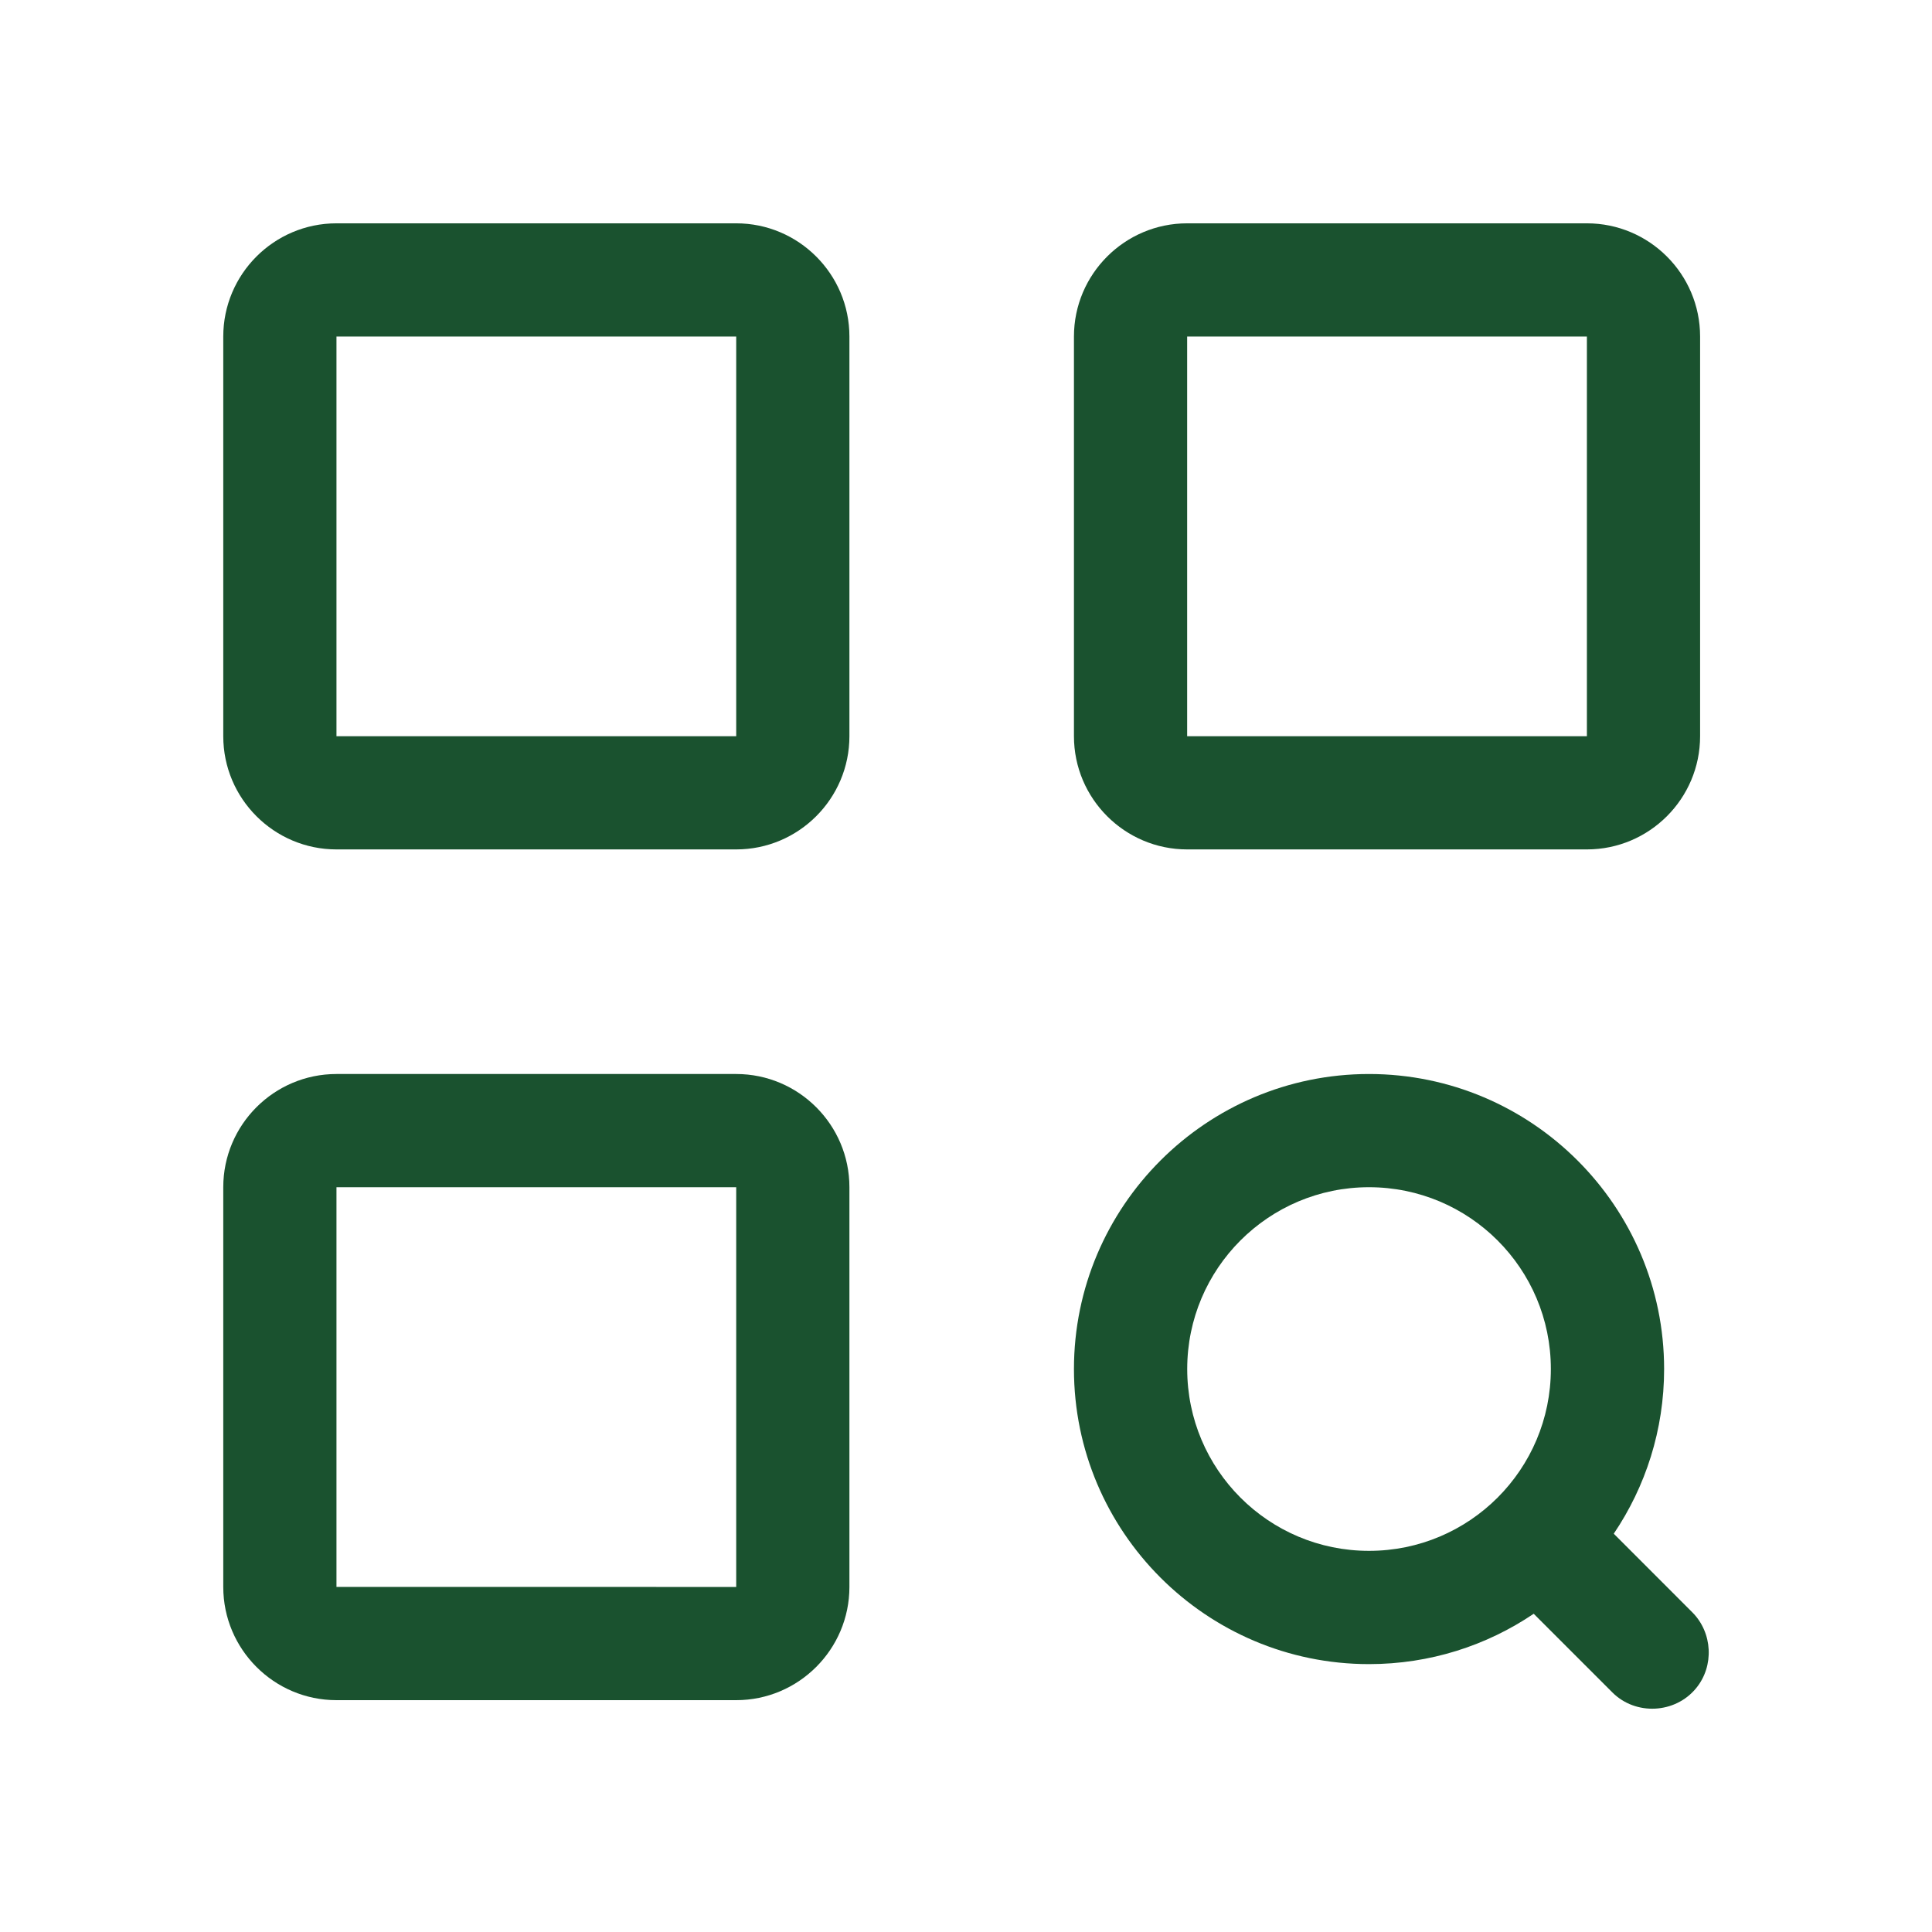
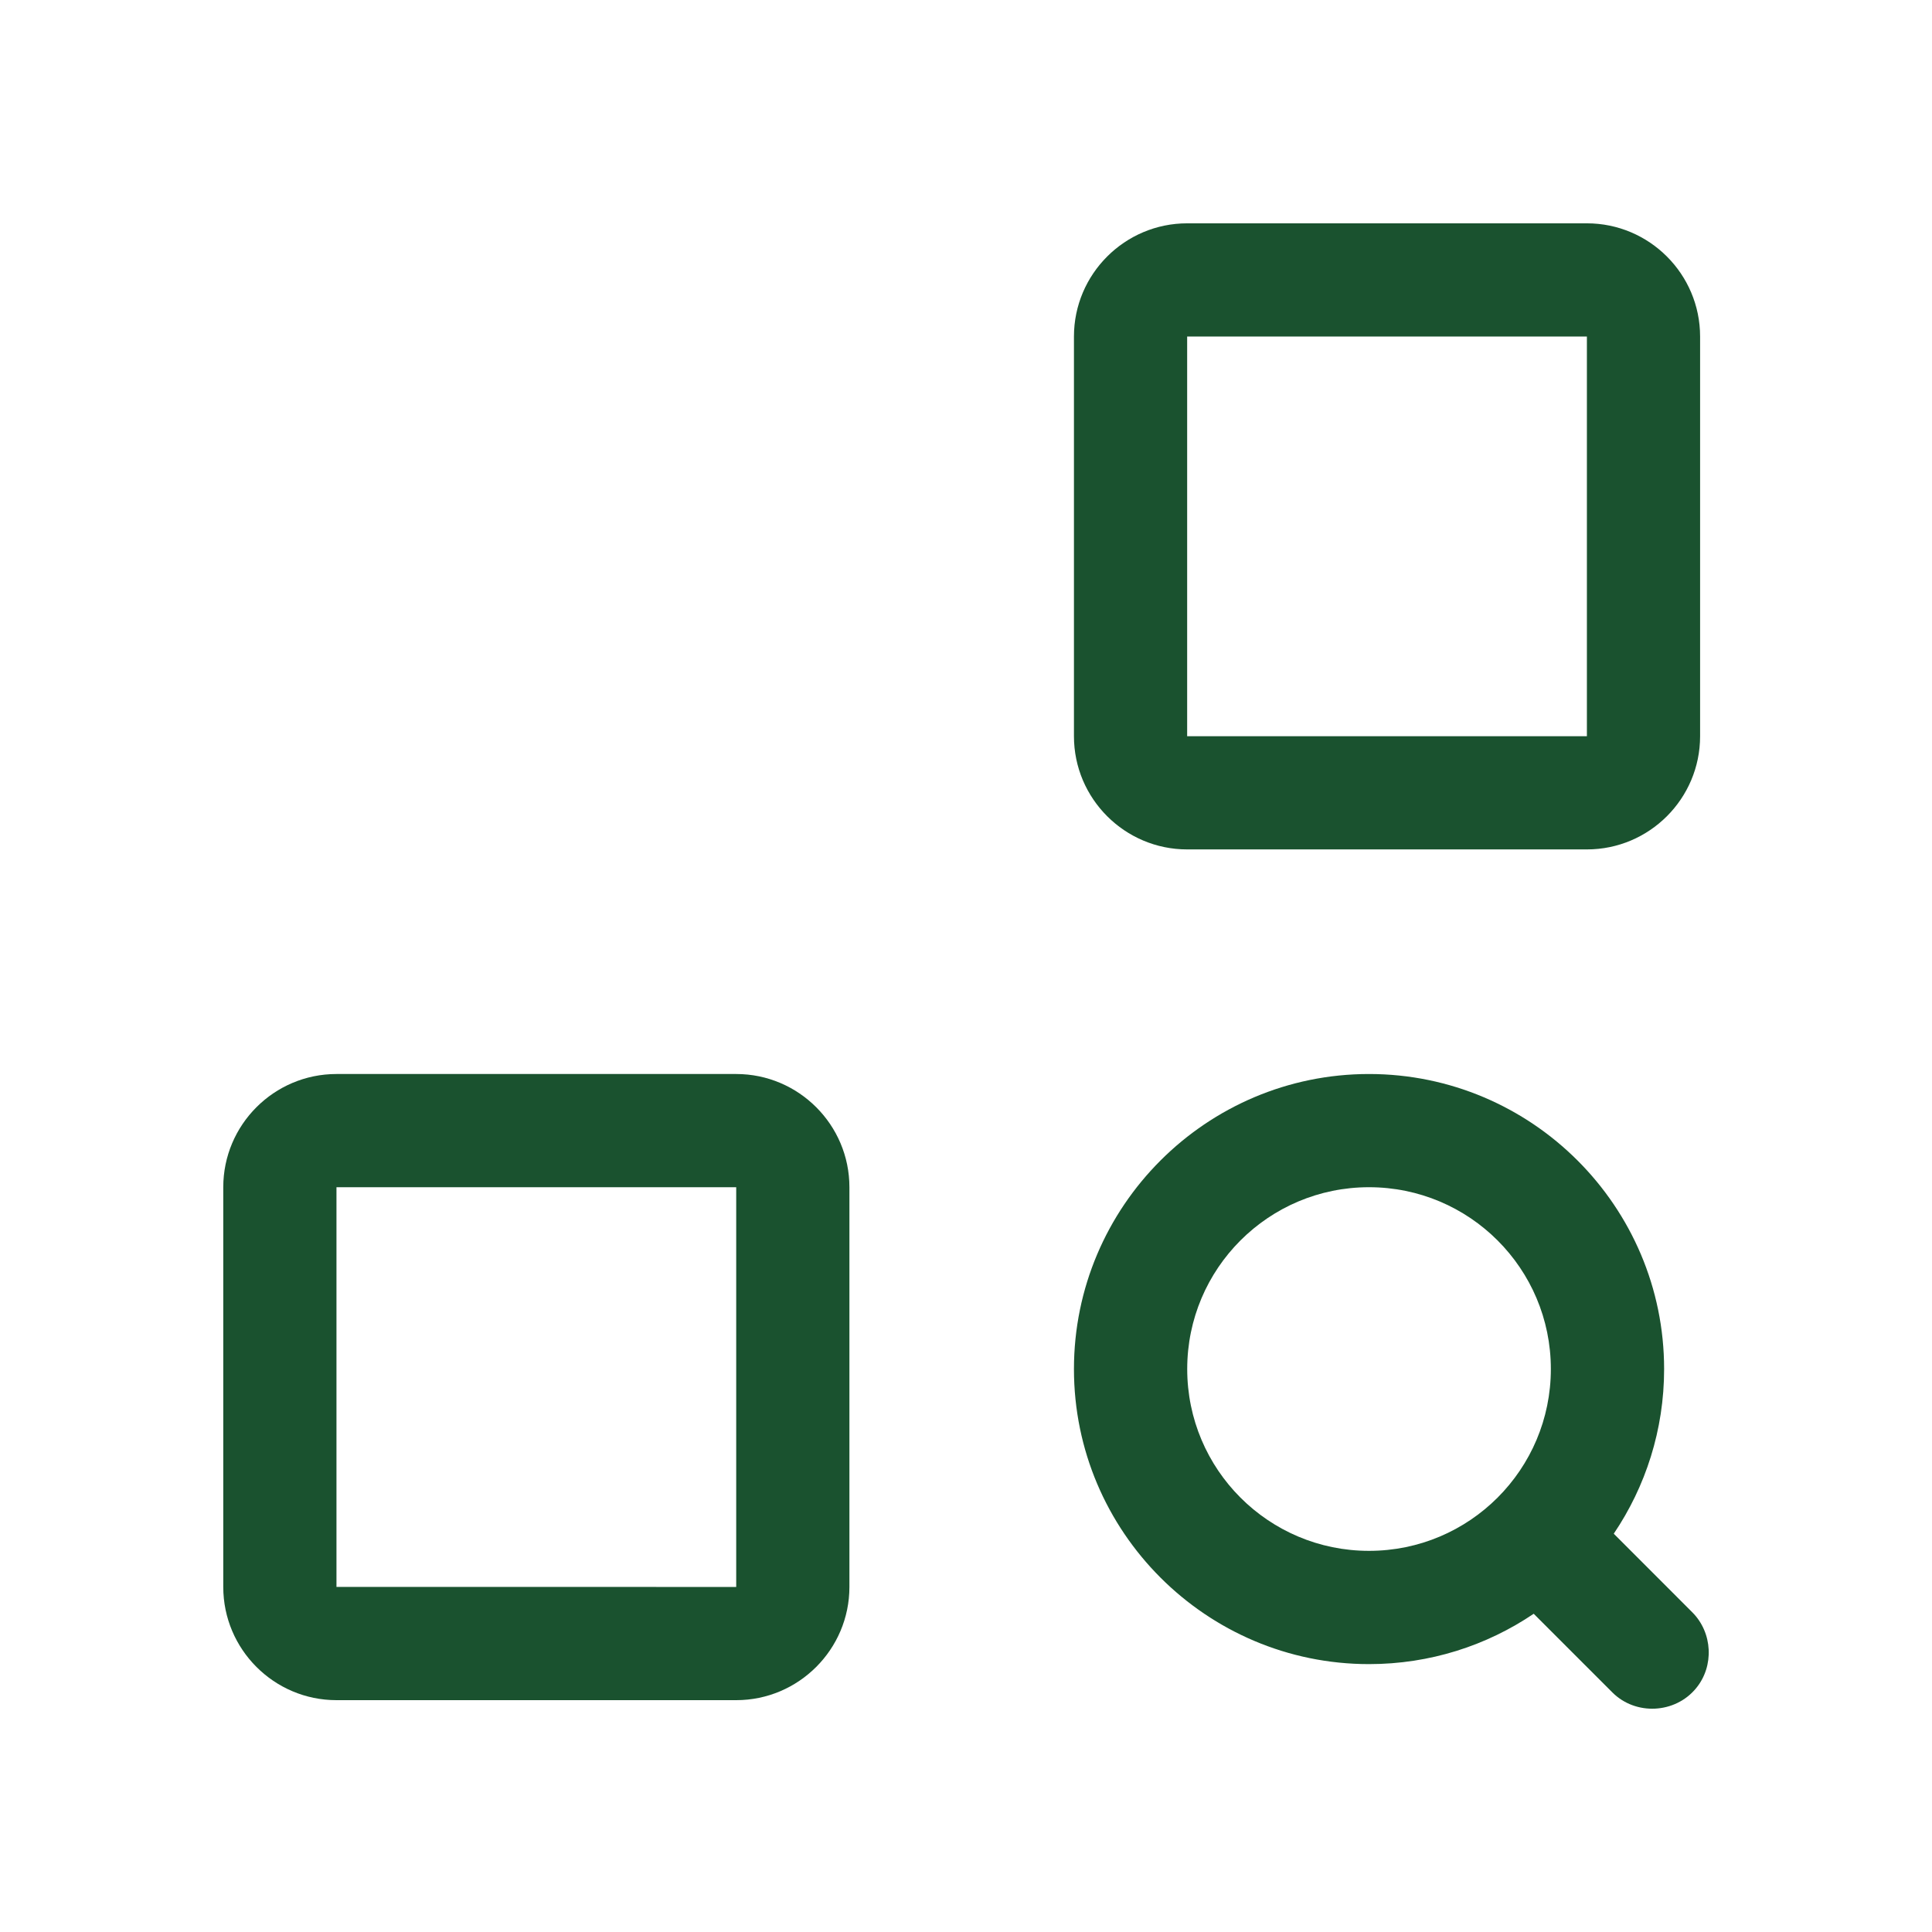
<svg xmlns="http://www.w3.org/2000/svg" width="32" height="32" viewBox="0 0 32 32" fill="none">
-   <path d="M12.194 3.699H5.573C4.539 3.699 3.698 4.54 3.698 5.574V12.194C3.698 13.228 4.539 14.069 5.573 14.069H12.194C13.227 14.069 14.069 13.228 14.069 12.194V5.574C14.069 4.54 13.227 3.699 12.194 3.699ZM5.573 12.194V5.574H12.194L12.194 12.194L5.573 12.194Z" fill="#1A522F" />
  <path d="M19.663 14.069H26.284C27.318 14.069 28.159 13.228 28.159 12.194V5.574C28.159 4.54 27.318 3.699 26.284 3.699H19.663C18.63 3.699 17.788 4.54 17.788 5.574V12.194C17.788 13.228 18.63 14.069 19.663 14.069ZM19.663 5.574H26.284L26.284 12.194H19.663V5.574Z" fill="#1A522F" />
  <path d="M12.194 17.789H5.573C4.539 17.789 3.698 18.63 3.698 19.664V26.285C3.698 27.318 4.539 28.16 5.573 28.16H12.194C13.227 28.16 14.069 27.318 14.069 26.285V19.664C14.069 18.63 13.227 17.789 12.194 17.789ZM5.573 26.284V19.664H12.194L12.194 26.285L5.573 26.284Z" fill="#1A522F" />
  <path d="M28.03 26.705L26.729 25.403C27.255 24.624 27.563 23.685 27.563 22.676C27.563 19.981 25.37 17.789 22.675 17.789C19.981 17.789 17.788 19.981 17.788 22.676C17.788 25.371 19.981 27.563 22.675 27.563C23.685 27.563 24.623 27.256 25.403 26.729L26.705 28.031C27.091 28.418 27.745 28.385 28.092 27.963C28.395 27.596 28.367 27.042 28.03 26.705ZM25.687 22.675C25.687 24.339 24.339 25.687 22.675 25.687C21.012 25.687 19.664 24.339 19.664 22.675C19.664 21.012 21.012 19.664 22.675 19.664C24.339 19.664 25.687 21.012 25.687 22.675Z" fill="#1A522F" />
</svg>